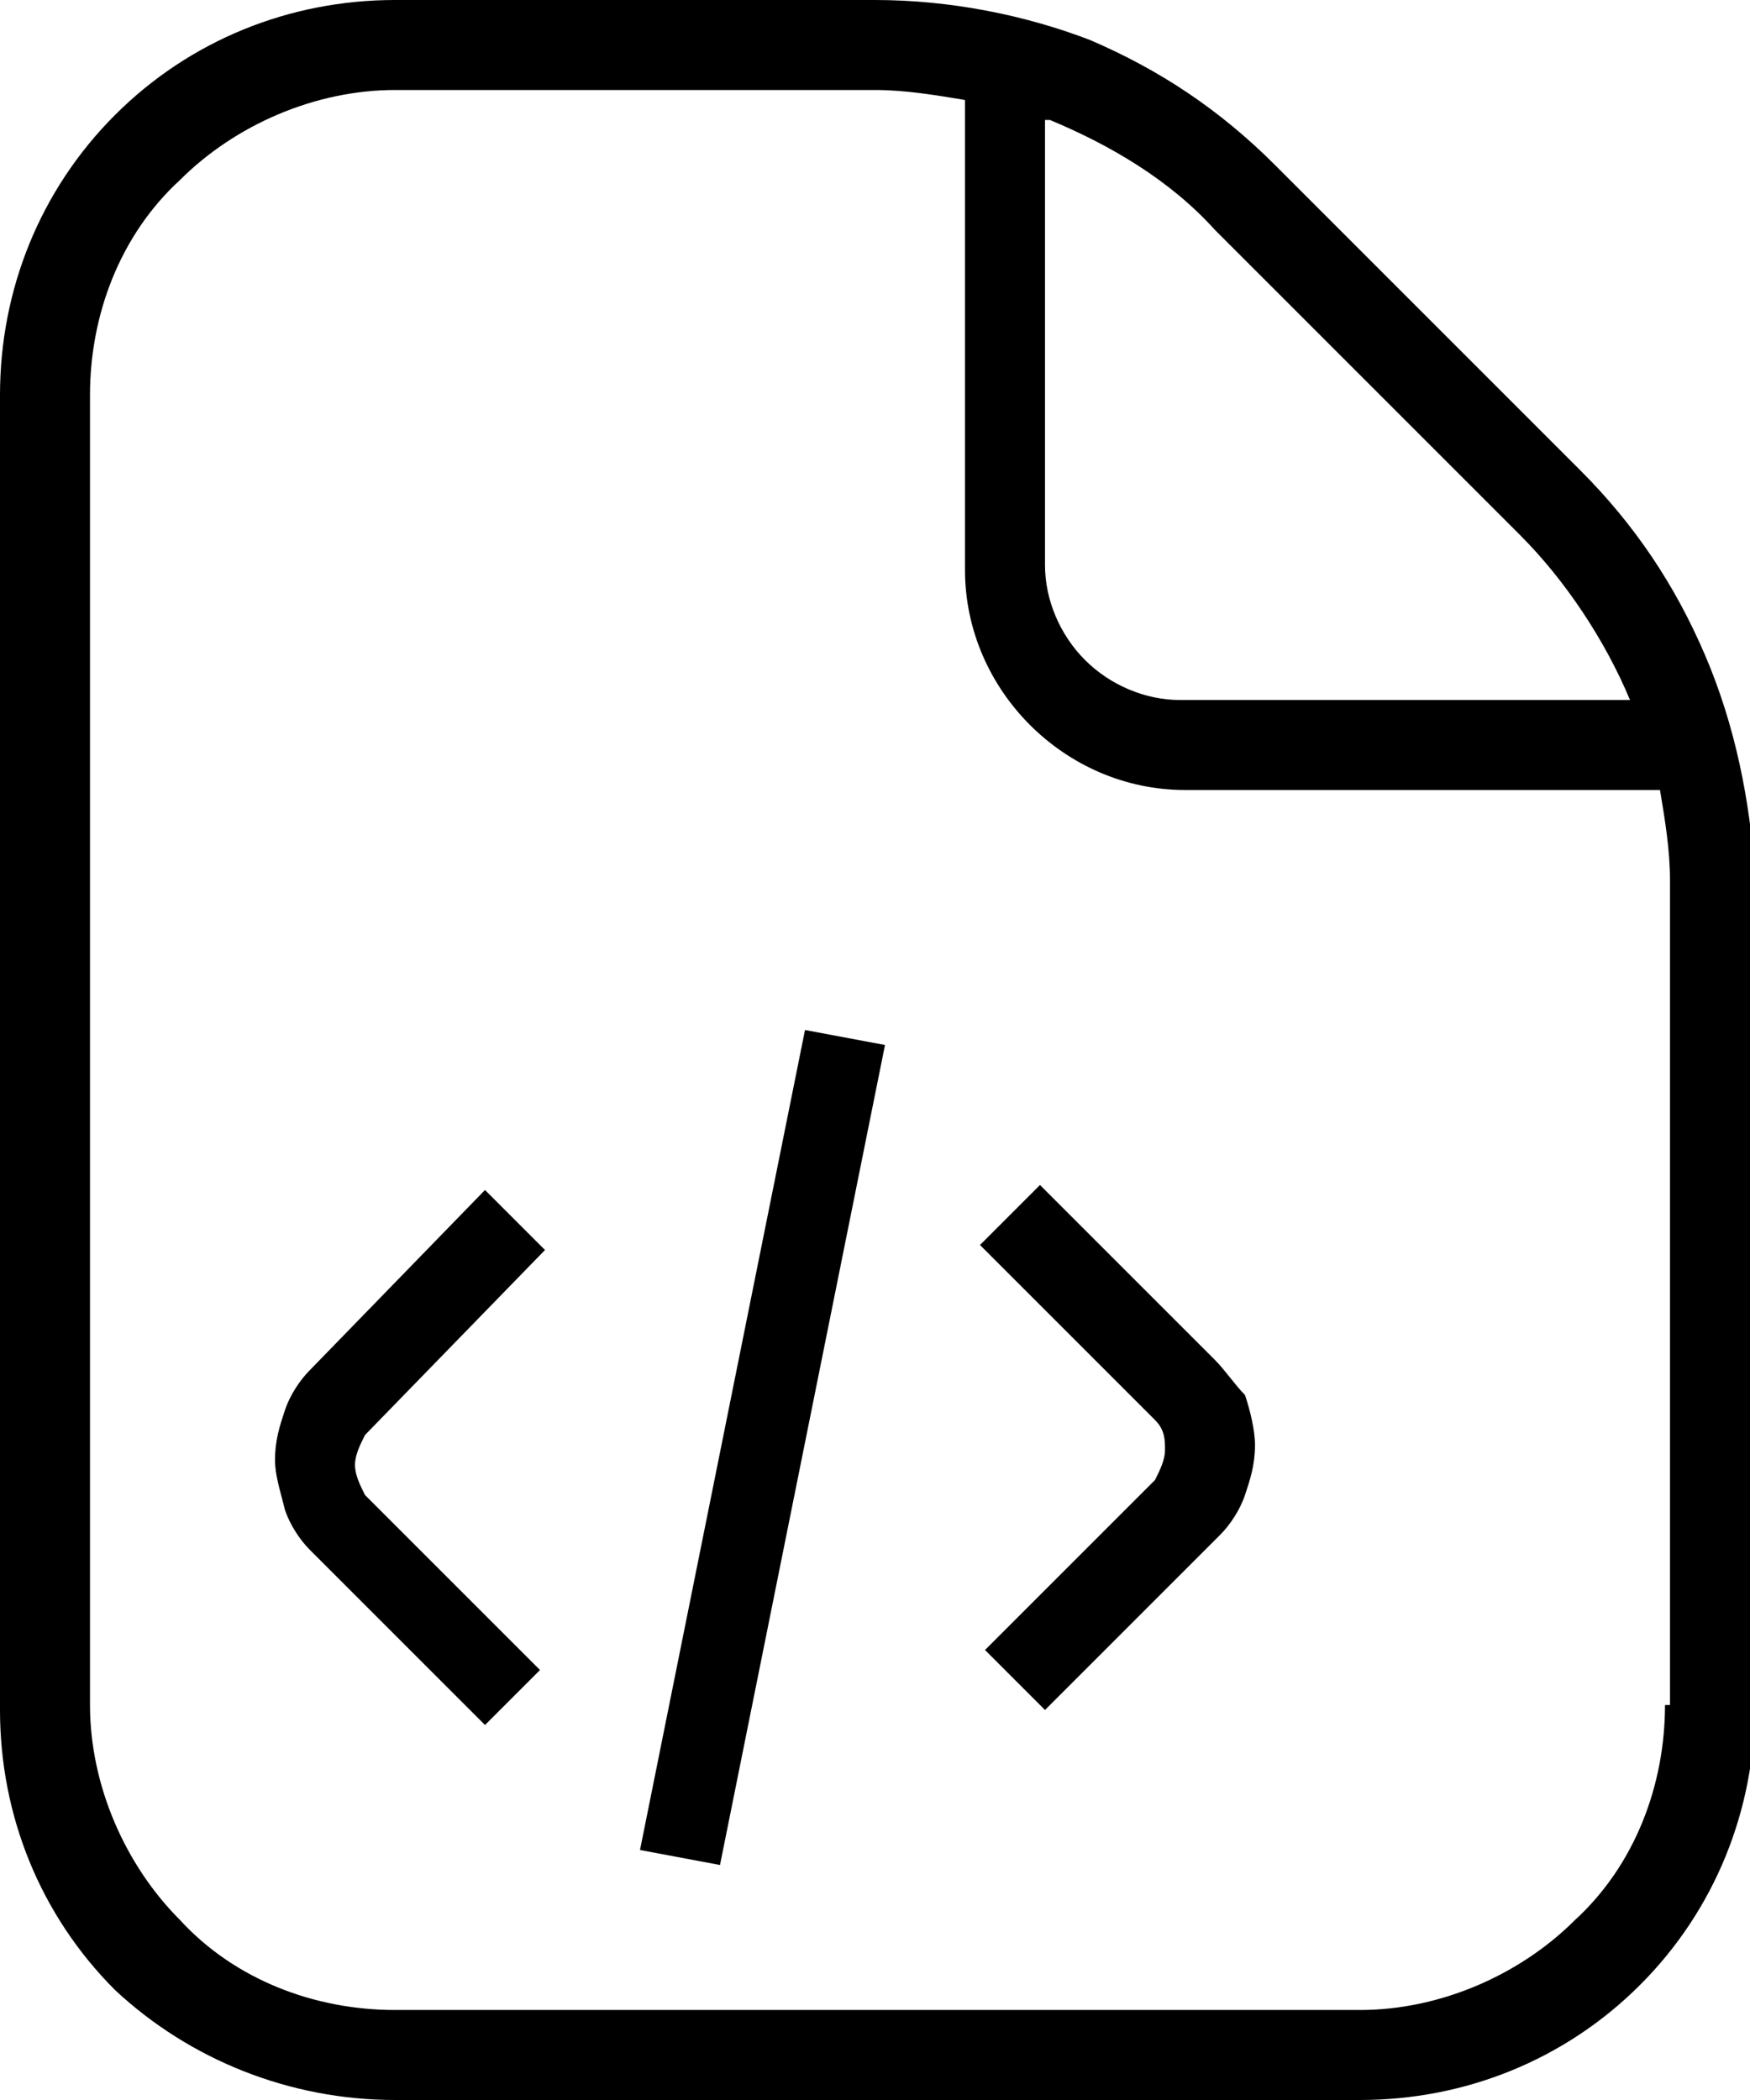
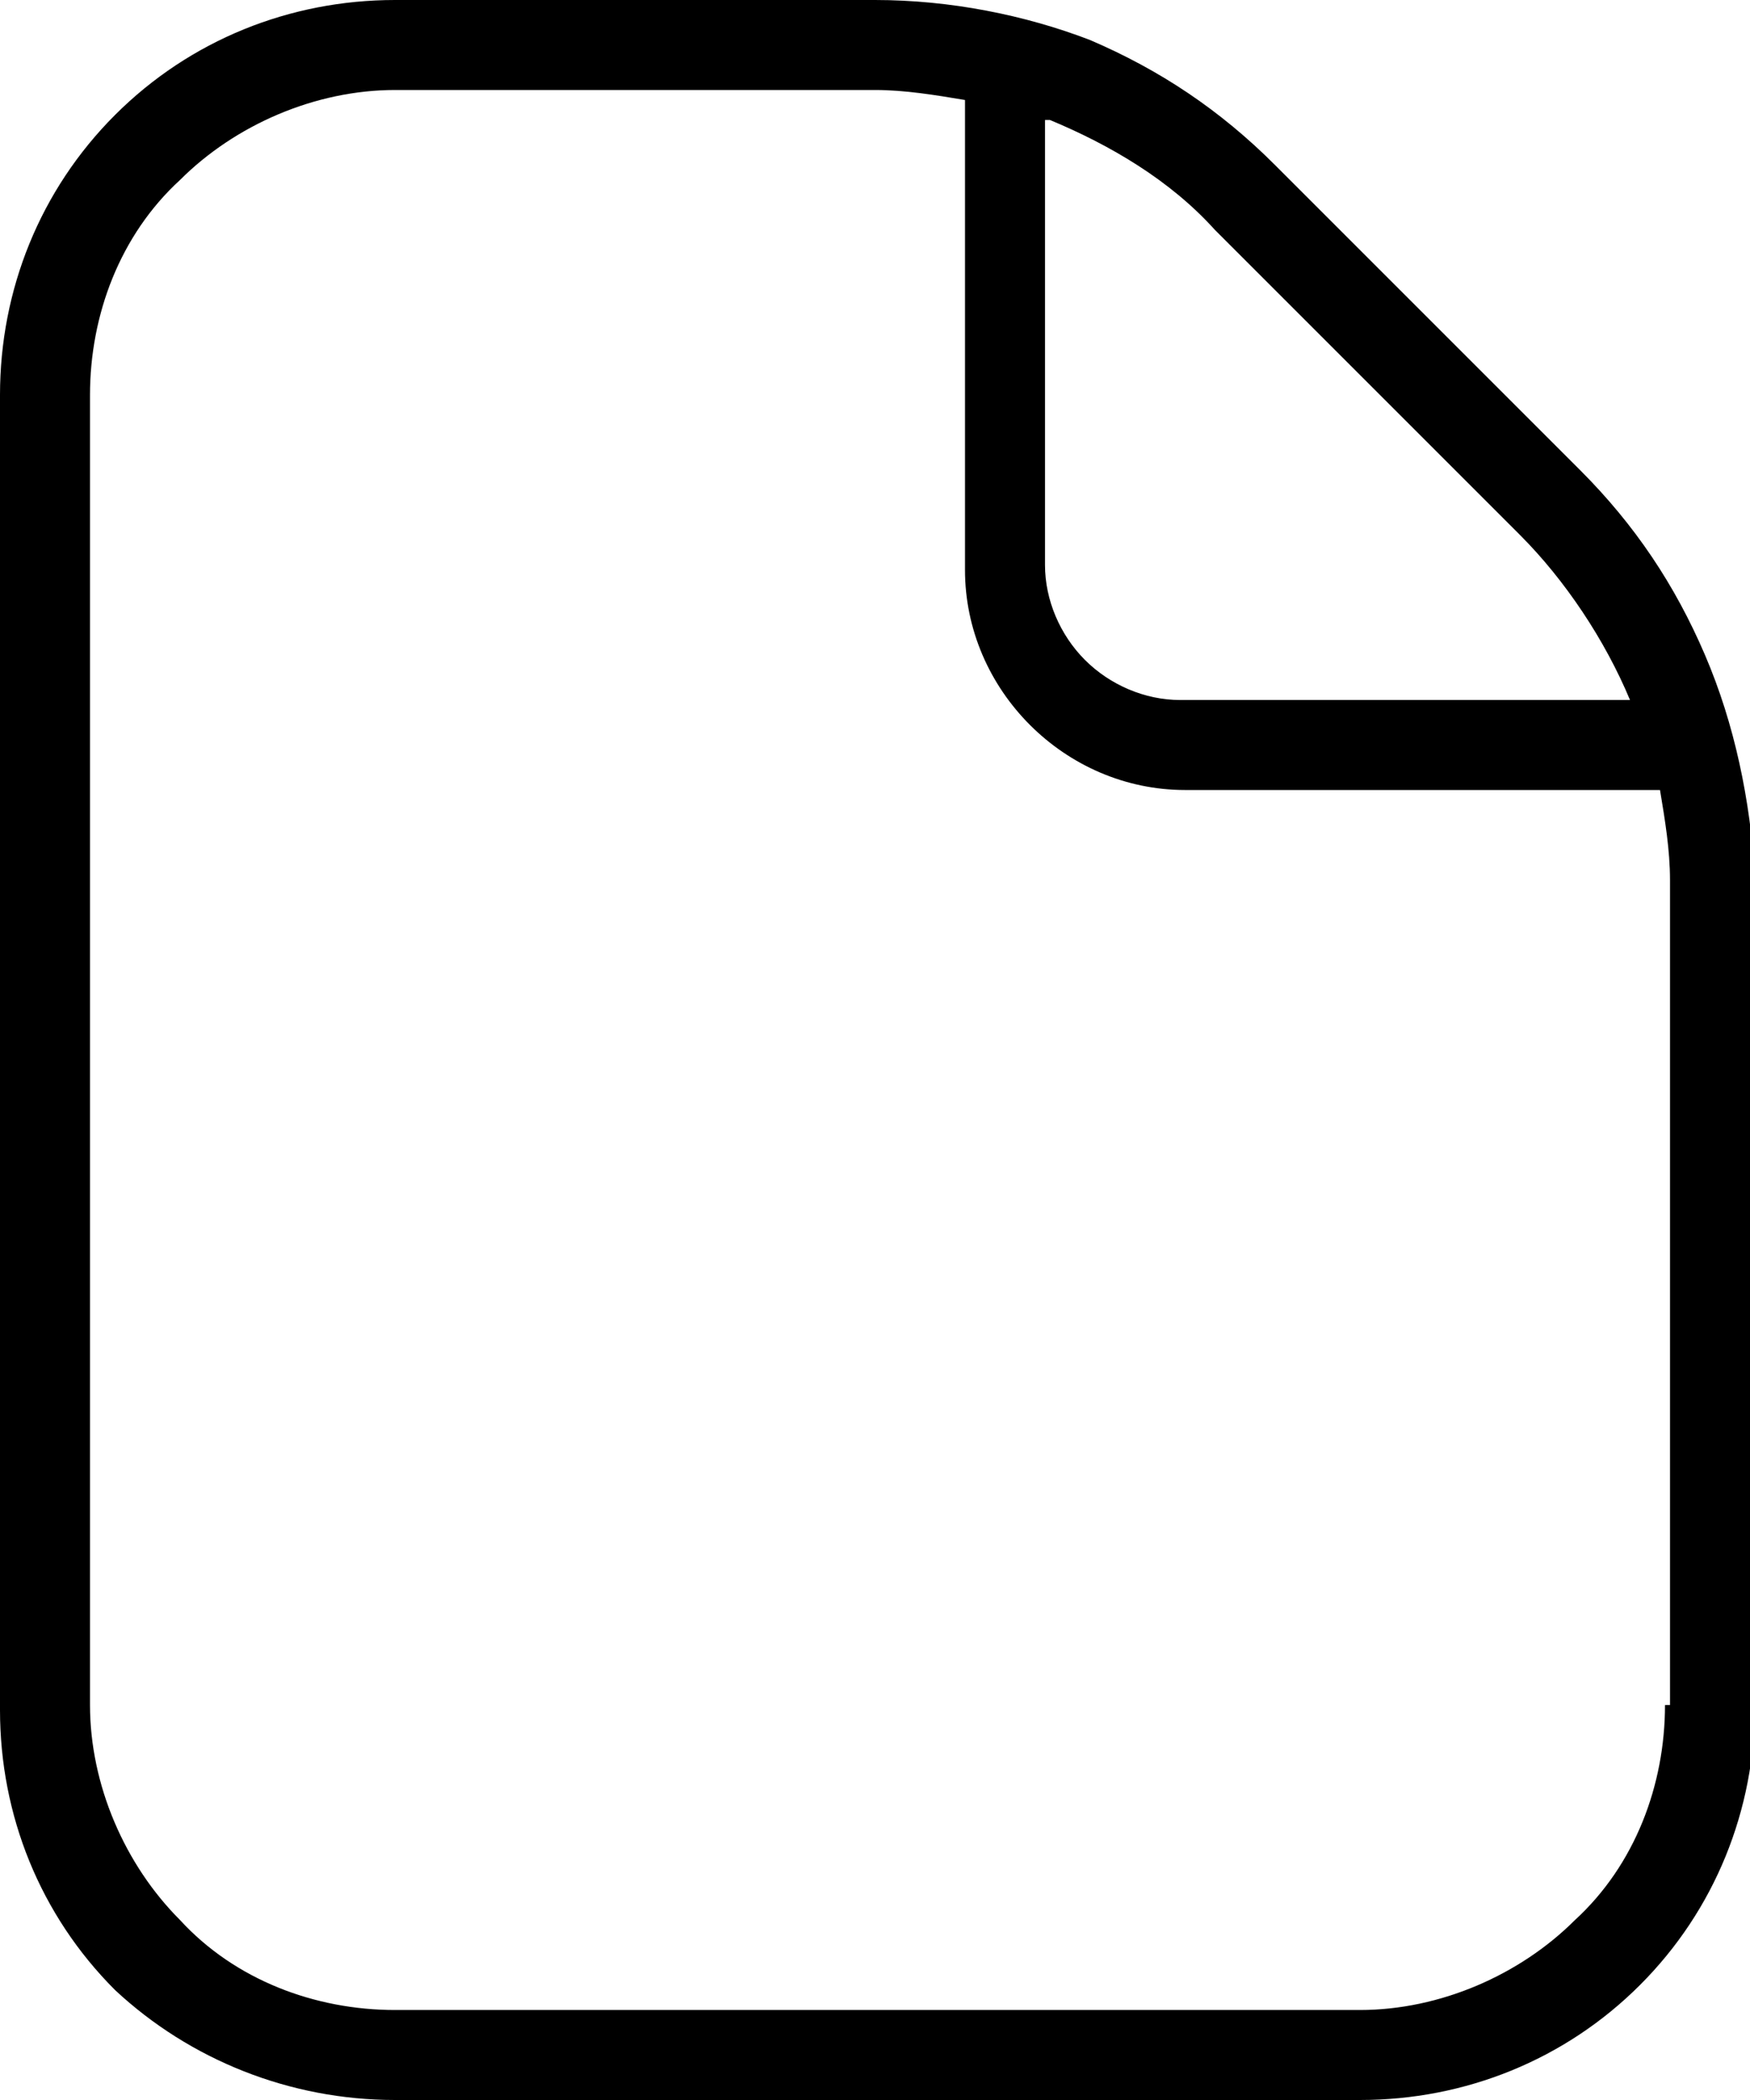
<svg xmlns="http://www.w3.org/2000/svg" version="1.1" id="Layer_1" x="0px" y="0px" viewBox="0 0 35 42" style="enable-background:new 0 0 35 42;" xml:space="preserve">
  <style type="text/css">
	.st0{fill:none;}
</style>
  <g>
-     <path class="st0" d="M23.6,15.8c-1.2,0-2.3-0.5-3.1-1.3c-0.8-0.8-1.3-1.9-1.3-3.1V1.9c-0.6-0.1-1.2-0.2-1.8-0.2H7.9   c-1.6,0-3.2,0.6-4.3,1.8C2.4,4.7,1.8,6.3,1.8,7.9v26.3c0,1.6,0.6,3.2,1.8,4.3c1.1,1.1,2.7,1.8,4.3,1.8h19.3c1.6,0,3.2-0.6,4.3-1.8   c1.1-1.1,1.8-2.7,1.8-4.3V17.5c0-0.6-0.1-1.2-0.2-1.8H23.6z M7.3,29.8l3.5,3.5l-1.1,1.1l-3.5-3.5c-0.2-0.2-0.4-0.5-0.5-0.8   c-0.1-0.3-0.2-0.6-0.2-1c0-0.3,0.1-0.6,0.2-1c0.1-0.3,0.3-0.6,0.5-0.8l3.5-3.6l1.2,1.2l0,0.1l-3.6,3.6c-0.1,0.2-0.2,0.4-0.2,0.6   C7.1,29.4,7.2,29.6,7.3,29.8z M14.4,37.3L12.8,37l3.3-16.3l1.6,0.3L14.4,37.3z M24.9,29.9c-0.1,0.3-0.3,0.6-0.5,0.8l-3.5,3.5   L19.7,33l3.5-3.5c0.2-0.2,0.2-0.4,0.2-0.6c0-0.2-0.1-0.4-0.2-0.6l-3.5-3.5l1.2-1.2v0l3.5,3.5c0.2,0.2,0.4,0.5,0.5,0.8   c0.1,0.3,0.2,0.6,0.2,1C25.1,29.3,25,29.6,24.9,29.9z" />
    <path class="st0" d="M23.6,14h9c-0.5-1.2-1.2-2.4-2.2-3.3l-6.1-6.1c-0.9-0.9-2.1-1.7-3.3-2.2v9c0,0.7,0.3,1.4,0.8,1.9   C22.3,13.7,22.9,14,23.6,14z" />
    <path d="M34.1,13.1c-0.6-1.4-1.4-2.6-2.5-3.7l-6.1-6.1c-1.1-1.1-2.3-1.9-3.7-2.5C20.5,0.3,19,0,17.5,0H7.9C5.8,0,3.8,0.8,2.3,2.3   C0.8,3.8,0,5.8,0,7.9v26.3c0,2.1,0.8,4.1,2.3,5.6C3.8,41.2,5.8,42,7.9,42h19.3c2.1,0,4.1-0.8,5.6-2.3c1.5-1.5,2.3-3.5,2.3-5.6V17.5   C35,16,34.7,14.5,34.1,13.1z M21,2.4c1.2,0.5,2.4,1.2,3.3,2.2l6.1,6.1c0.9,0.9,1.7,2.1,2.2,3.3h-9c-0.7,0-1.4-0.3-1.9-0.8   c-0.5-0.5-0.8-1.2-0.8-1.9V2.4z M33.3,34.1c0,1.6-0.6,3.2-1.8,4.3c-1.1,1.1-2.7,1.8-4.3,1.8H7.9c-1.6,0-3.2-0.6-4.3-1.8   c-1.1-1.1-1.8-2.7-1.8-4.3V7.9c0-1.6,0.6-3.2,1.8-4.3c1.1-1.1,2.7-1.8,4.3-1.8h9.6c0.6,0,1.2,0.1,1.8,0.2v9.4   c0,1.2,0.5,2.3,1.3,3.1c0.8,0.8,1.9,1.3,3.1,1.3h9.5c0.1,0.6,0.2,1.2,0.2,1.8V34.1z" />
-     <polygon points="12.8,37 14.4,37.3 17.7,20.9 16.1,20.6  " />
-     <path d="M10.9,25L10.9,25l-1.2-1.2l-3.5,3.6c-0.2,0.2-0.4,0.5-0.5,0.8c-0.1,0.3-0.2,0.6-0.2,1c0,0.3,0.1,0.6,0.2,1   c0.1,0.3,0.3,0.6,0.5,0.8l3.5,3.5l1.1-1.1l-3.5-3.5c-0.1-0.2-0.2-0.4-0.2-0.6c0-0.2,0.1-0.4,0.2-0.6L10.9,25z" />
-     <path d="M24.3,27.2l-3.5-3.5v0l-1.2,1.2l3.5,3.5c0.2,0.2,0.2,0.4,0.2,0.6c0,0.2-0.1,0.4-0.2,0.6L19.7,33l1.2,1.2l3.5-3.5   c0.2-0.2,0.4-0.5,0.5-0.8c0.1-0.3,0.2-0.6,0.2-1c0-0.3-0.1-0.7-0.2-1C24.7,27.7,24.5,27.4,24.3,27.2z" />
  </g>
</svg>